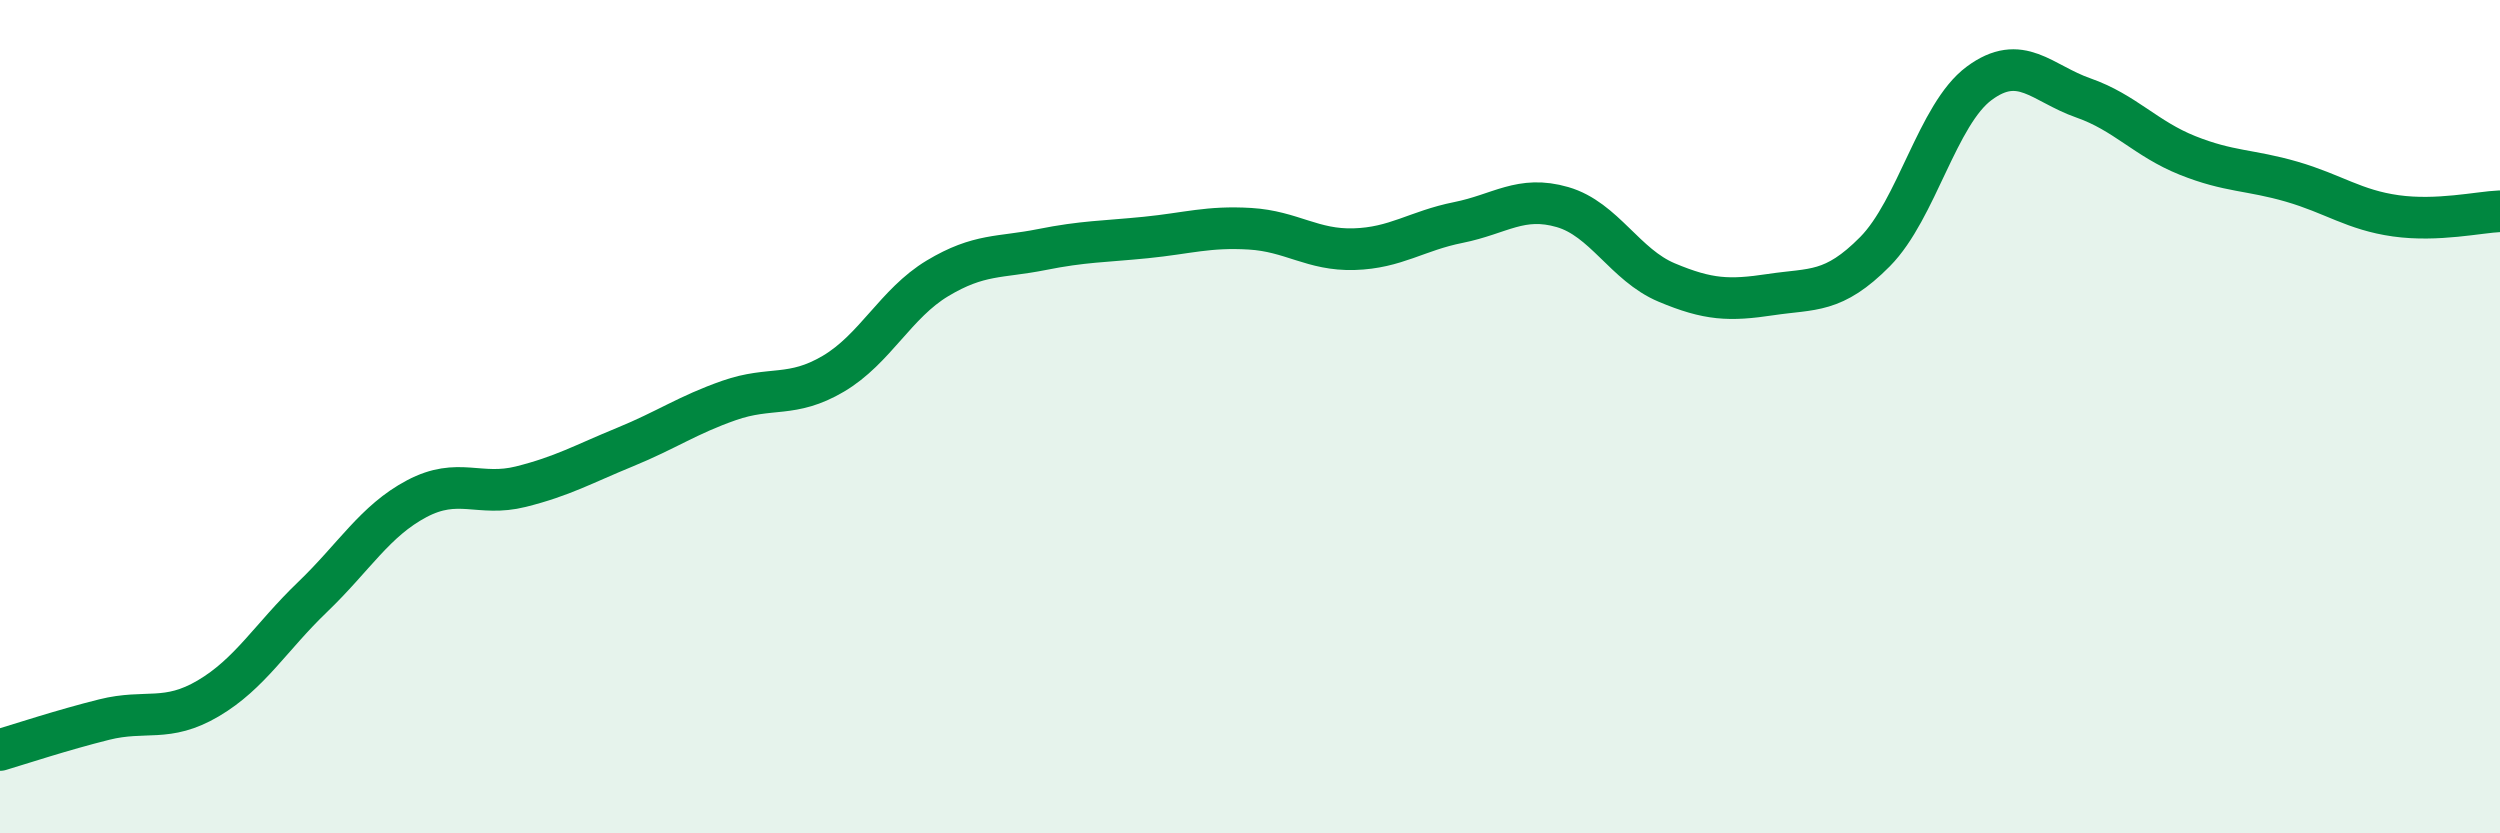
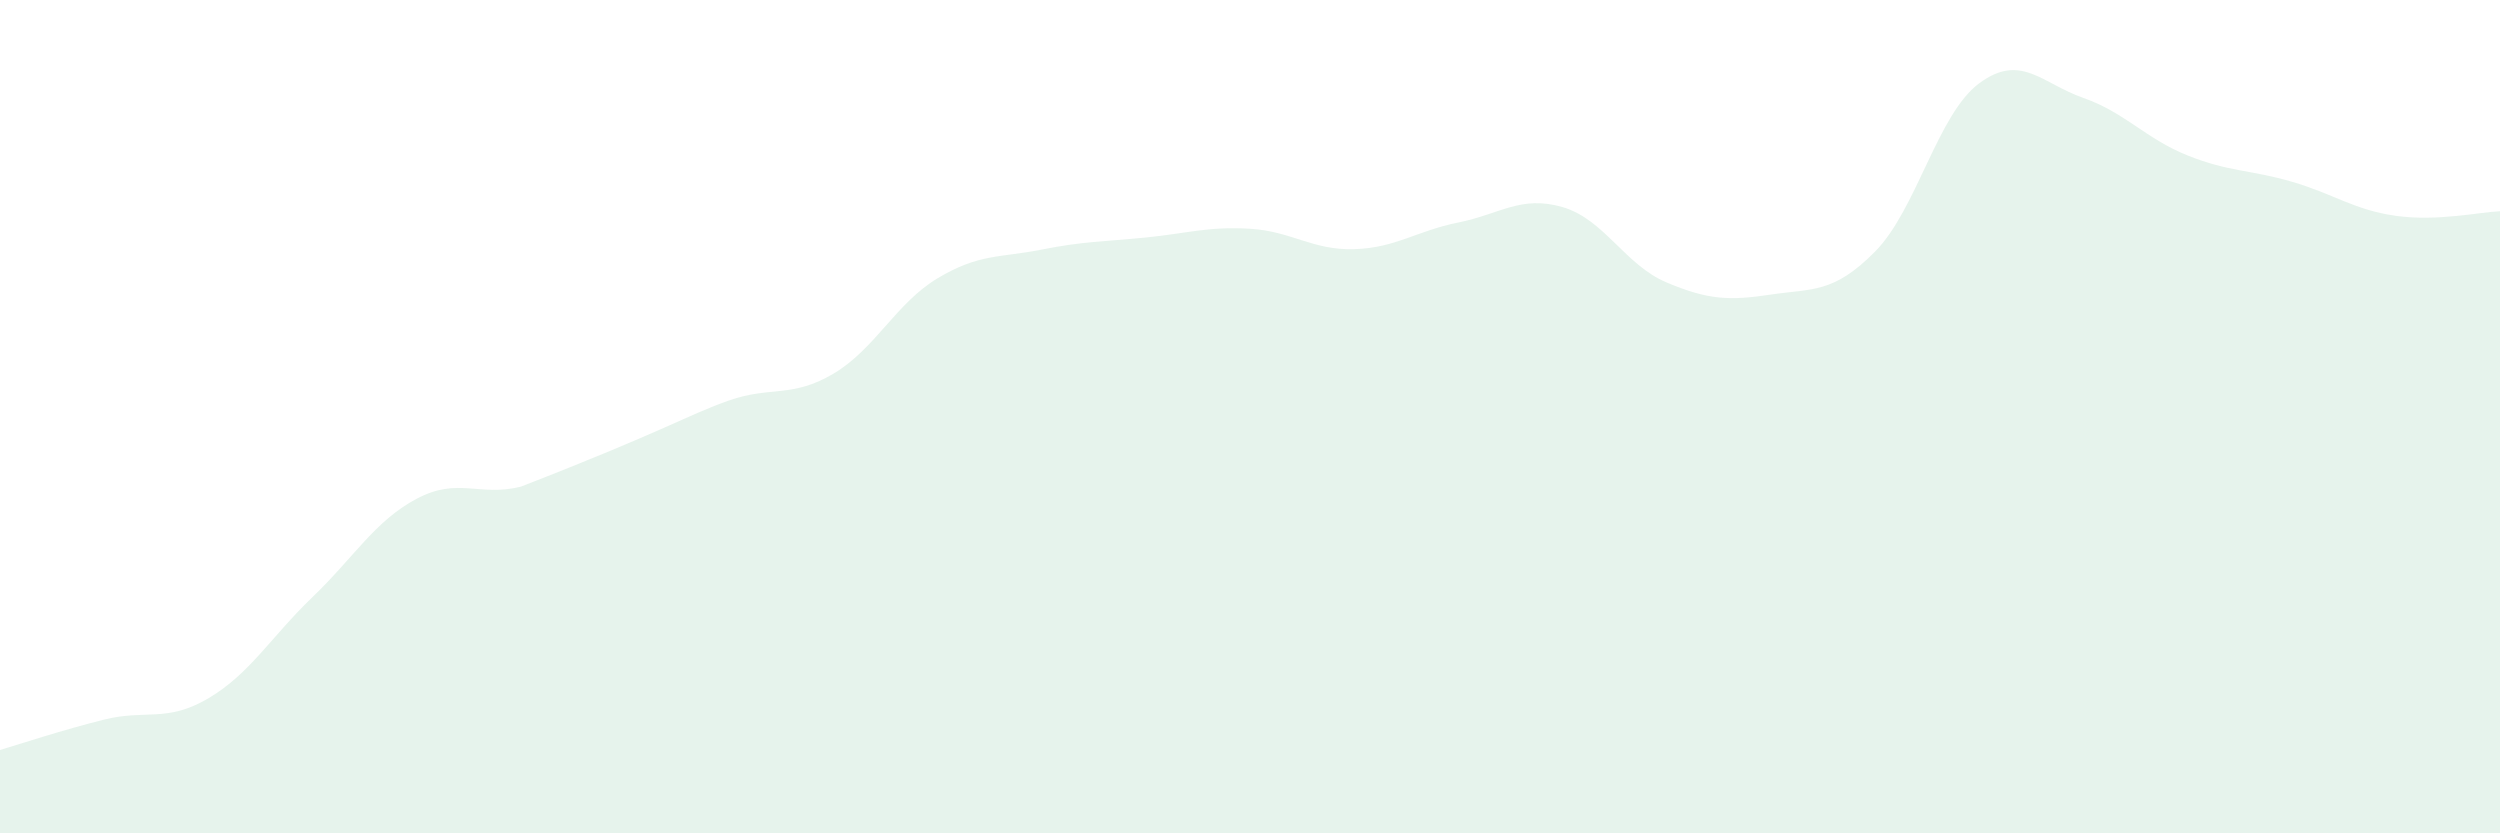
<svg xmlns="http://www.w3.org/2000/svg" width="60" height="20" viewBox="0 0 60 20">
-   <path d="M 0,18 C 0.5,17.85 1.5,17.52 2.5,17.27 C 3.5,17.02 4,17.35 5,16.76 C 6,16.17 6.5,15.29 7.5,14.33 C 8.5,13.37 9,12.5 10,11.97 C 11,11.44 11.5,11.93 12.5,11.68 C 13.5,11.43 14,11.14 15,10.73 C 16,10.32 16.5,9.96 17.5,9.61 C 18.5,9.26 19,9.56 20,8.97 C 21,8.38 21.5,7.28 22.5,6.68 C 23.5,6.08 24,6.19 25,5.99 C 26,5.79 26.5,5.8 27.5,5.7 C 28.5,5.6 29,5.43 30,5.49 C 31,5.55 31.5,6.01 32.5,5.98 C 33.5,5.95 34,5.54 35,5.34 C 36,5.14 36.5,4.68 37.5,4.97 C 38.5,5.26 39,6.36 40,6.78 C 41,7.2 41.5,7.22 42.5,7.07 C 43.5,6.92 44,7.05 45,6.04 C 46,5.03 46.5,2.74 47.5,2 C 48.5,1.26 49,2 50,2.35 C 51,2.7 51.5,3.33 52.5,3.73 C 53.5,4.13 54,4.07 55,4.36 C 56,4.65 56.5,5.04 57.5,5.18 C 58.5,5.32 59.5,5.09 60,5.07L60 20L0 20Z" fill="#008740" opacity="0.1" stroke-linecap="round" stroke-linejoin="round" />
-   <path d="M 0,18 C 0.5,17.85 1.5,17.52 2.5,17.27 C 3.5,17.02 4,17.35 5,16.76 C 6,16.17 6.5,15.29 7.5,14.33 C 8.5,13.37 9,12.5 10,11.97 C 11,11.44 11.5,11.93 12.5,11.68 C 13.5,11.43 14,11.14 15,10.73 C 16,10.32 16.5,9.96 17.5,9.61 C 18.5,9.26 19,9.56 20,8.97 C 21,8.38 21.5,7.28 22.5,6.68 C 23.5,6.08 24,6.19 25,5.99 C 26,5.79 26.5,5.8 27.5,5.7 C 28.5,5.6 29,5.43 30,5.49 C 31,5.55 31.5,6.01 32.5,5.98 C 33.5,5.95 34,5.54 35,5.34 C 36,5.14 36.5,4.68 37.5,4.97 C 38.5,5.26 39,6.36 40,6.78 C 41,7.2 41.5,7.22 42.5,7.07 C 43.5,6.92 44,7.05 45,6.04 C 46,5.03 46.5,2.74 47.5,2 C 48.5,1.26 49,2 50,2.35 C 51,2.7 51.5,3.33 52.5,3.73 C 53.5,4.13 54,4.07 55,4.36 C 56,4.65 56.5,5.04 57.5,5.18 C 58.5,5.32 59.5,5.09 60,5.07" stroke="#008740" stroke-width="1" fill="none" stroke-linecap="round" stroke-linejoin="round" />
+   <path d="M 0,18 C 0.5,17.85 1.5,17.52 2.5,17.27 C 3.5,17.02 4,17.35 5,16.76 C 6,16.17 6.5,15.29 7.5,14.33 C 8.5,13.37 9,12.5 10,11.97 C 11,11.44 11.5,11.93 12.5,11.68 C 16,10.32 16.5,9.96 17.5,9.61 C 18.5,9.26 19,9.56 20,8.97 C 21,8.38 21.5,7.28 22.5,6.68 C 23.5,6.08 24,6.19 25,5.99 C 26,5.79 26.5,5.8 27.5,5.7 C 28.5,5.6 29,5.43 30,5.49 C 31,5.55 31.5,6.01 32.5,5.98 C 33.5,5.95 34,5.54 35,5.34 C 36,5.14 36.5,4.68 37.5,4.97 C 38.5,5.26 39,6.36 40,6.78 C 41,7.2 41.5,7.22 42.5,7.07 C 43.5,6.92 44,7.05 45,6.04 C 46,5.03 46.5,2.74 47.5,2 C 48.5,1.26 49,2 50,2.35 C 51,2.7 51.5,3.33 52.5,3.73 C 53.5,4.13 54,4.07 55,4.36 C 56,4.65 56.5,5.04 57.5,5.18 C 58.5,5.32 59.5,5.09 60,5.07L60 20L0 20Z" fill="#008740" opacity="0.1" stroke-linecap="round" stroke-linejoin="round" />
</svg>